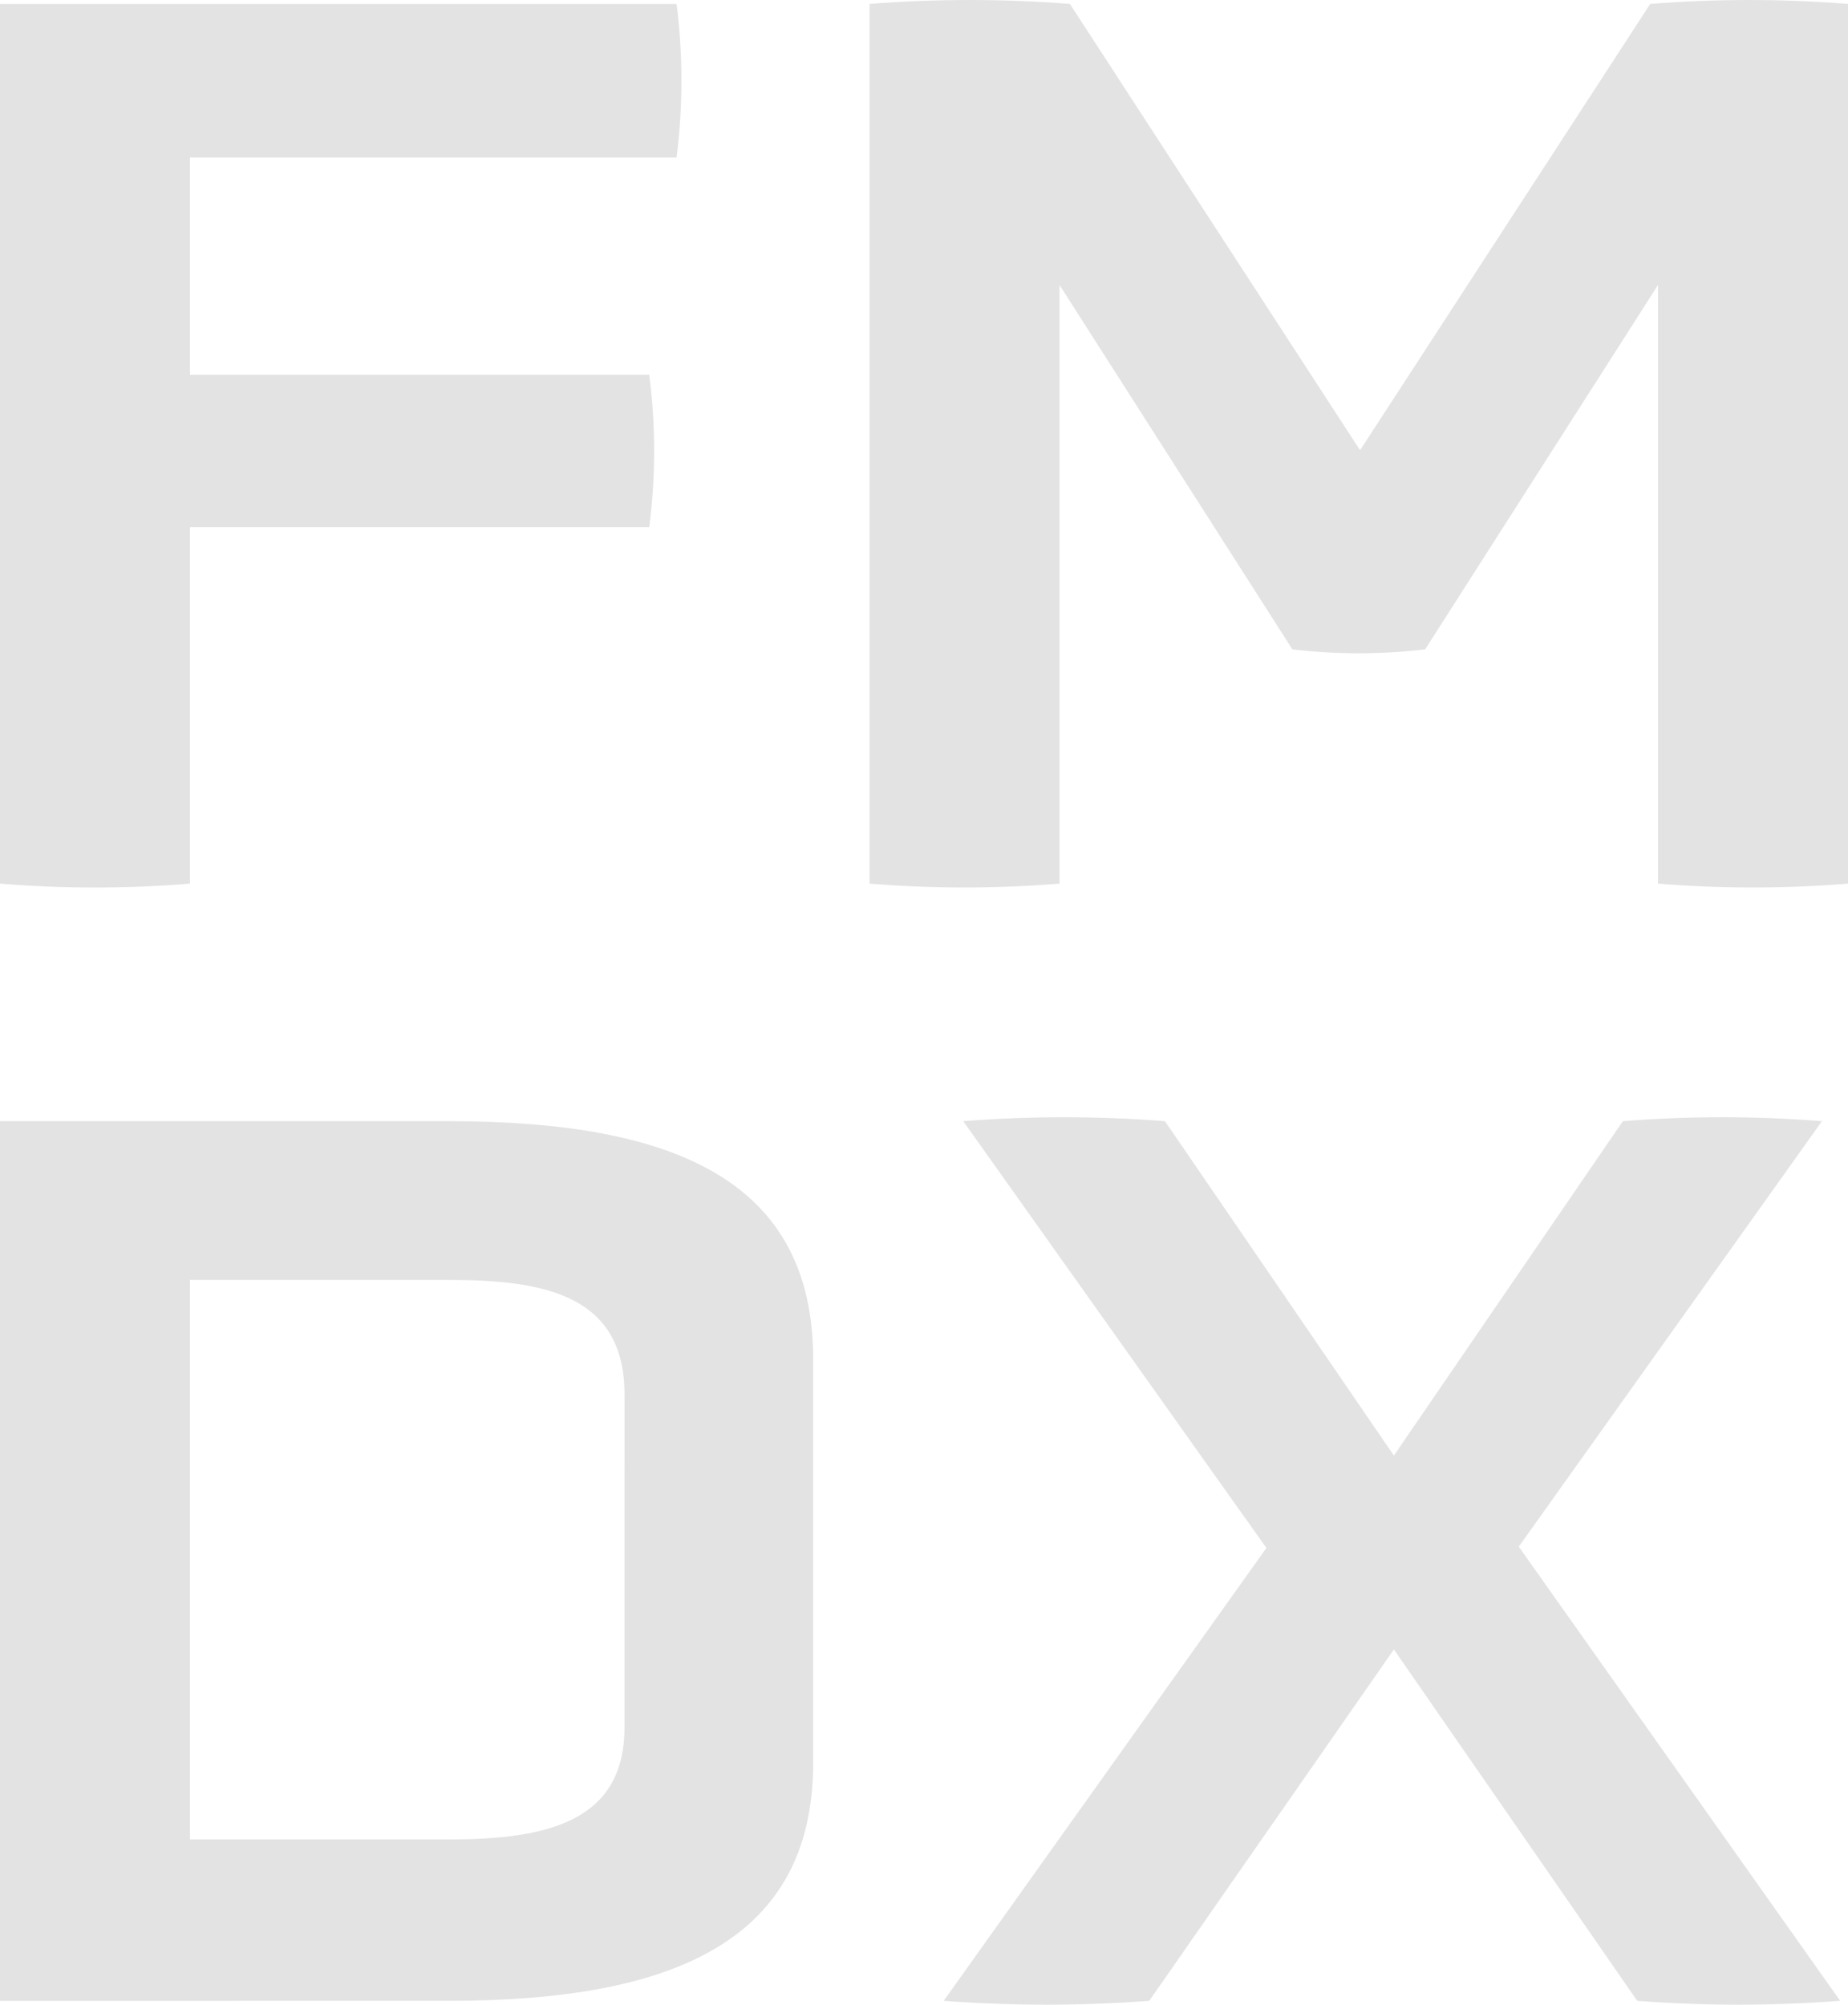
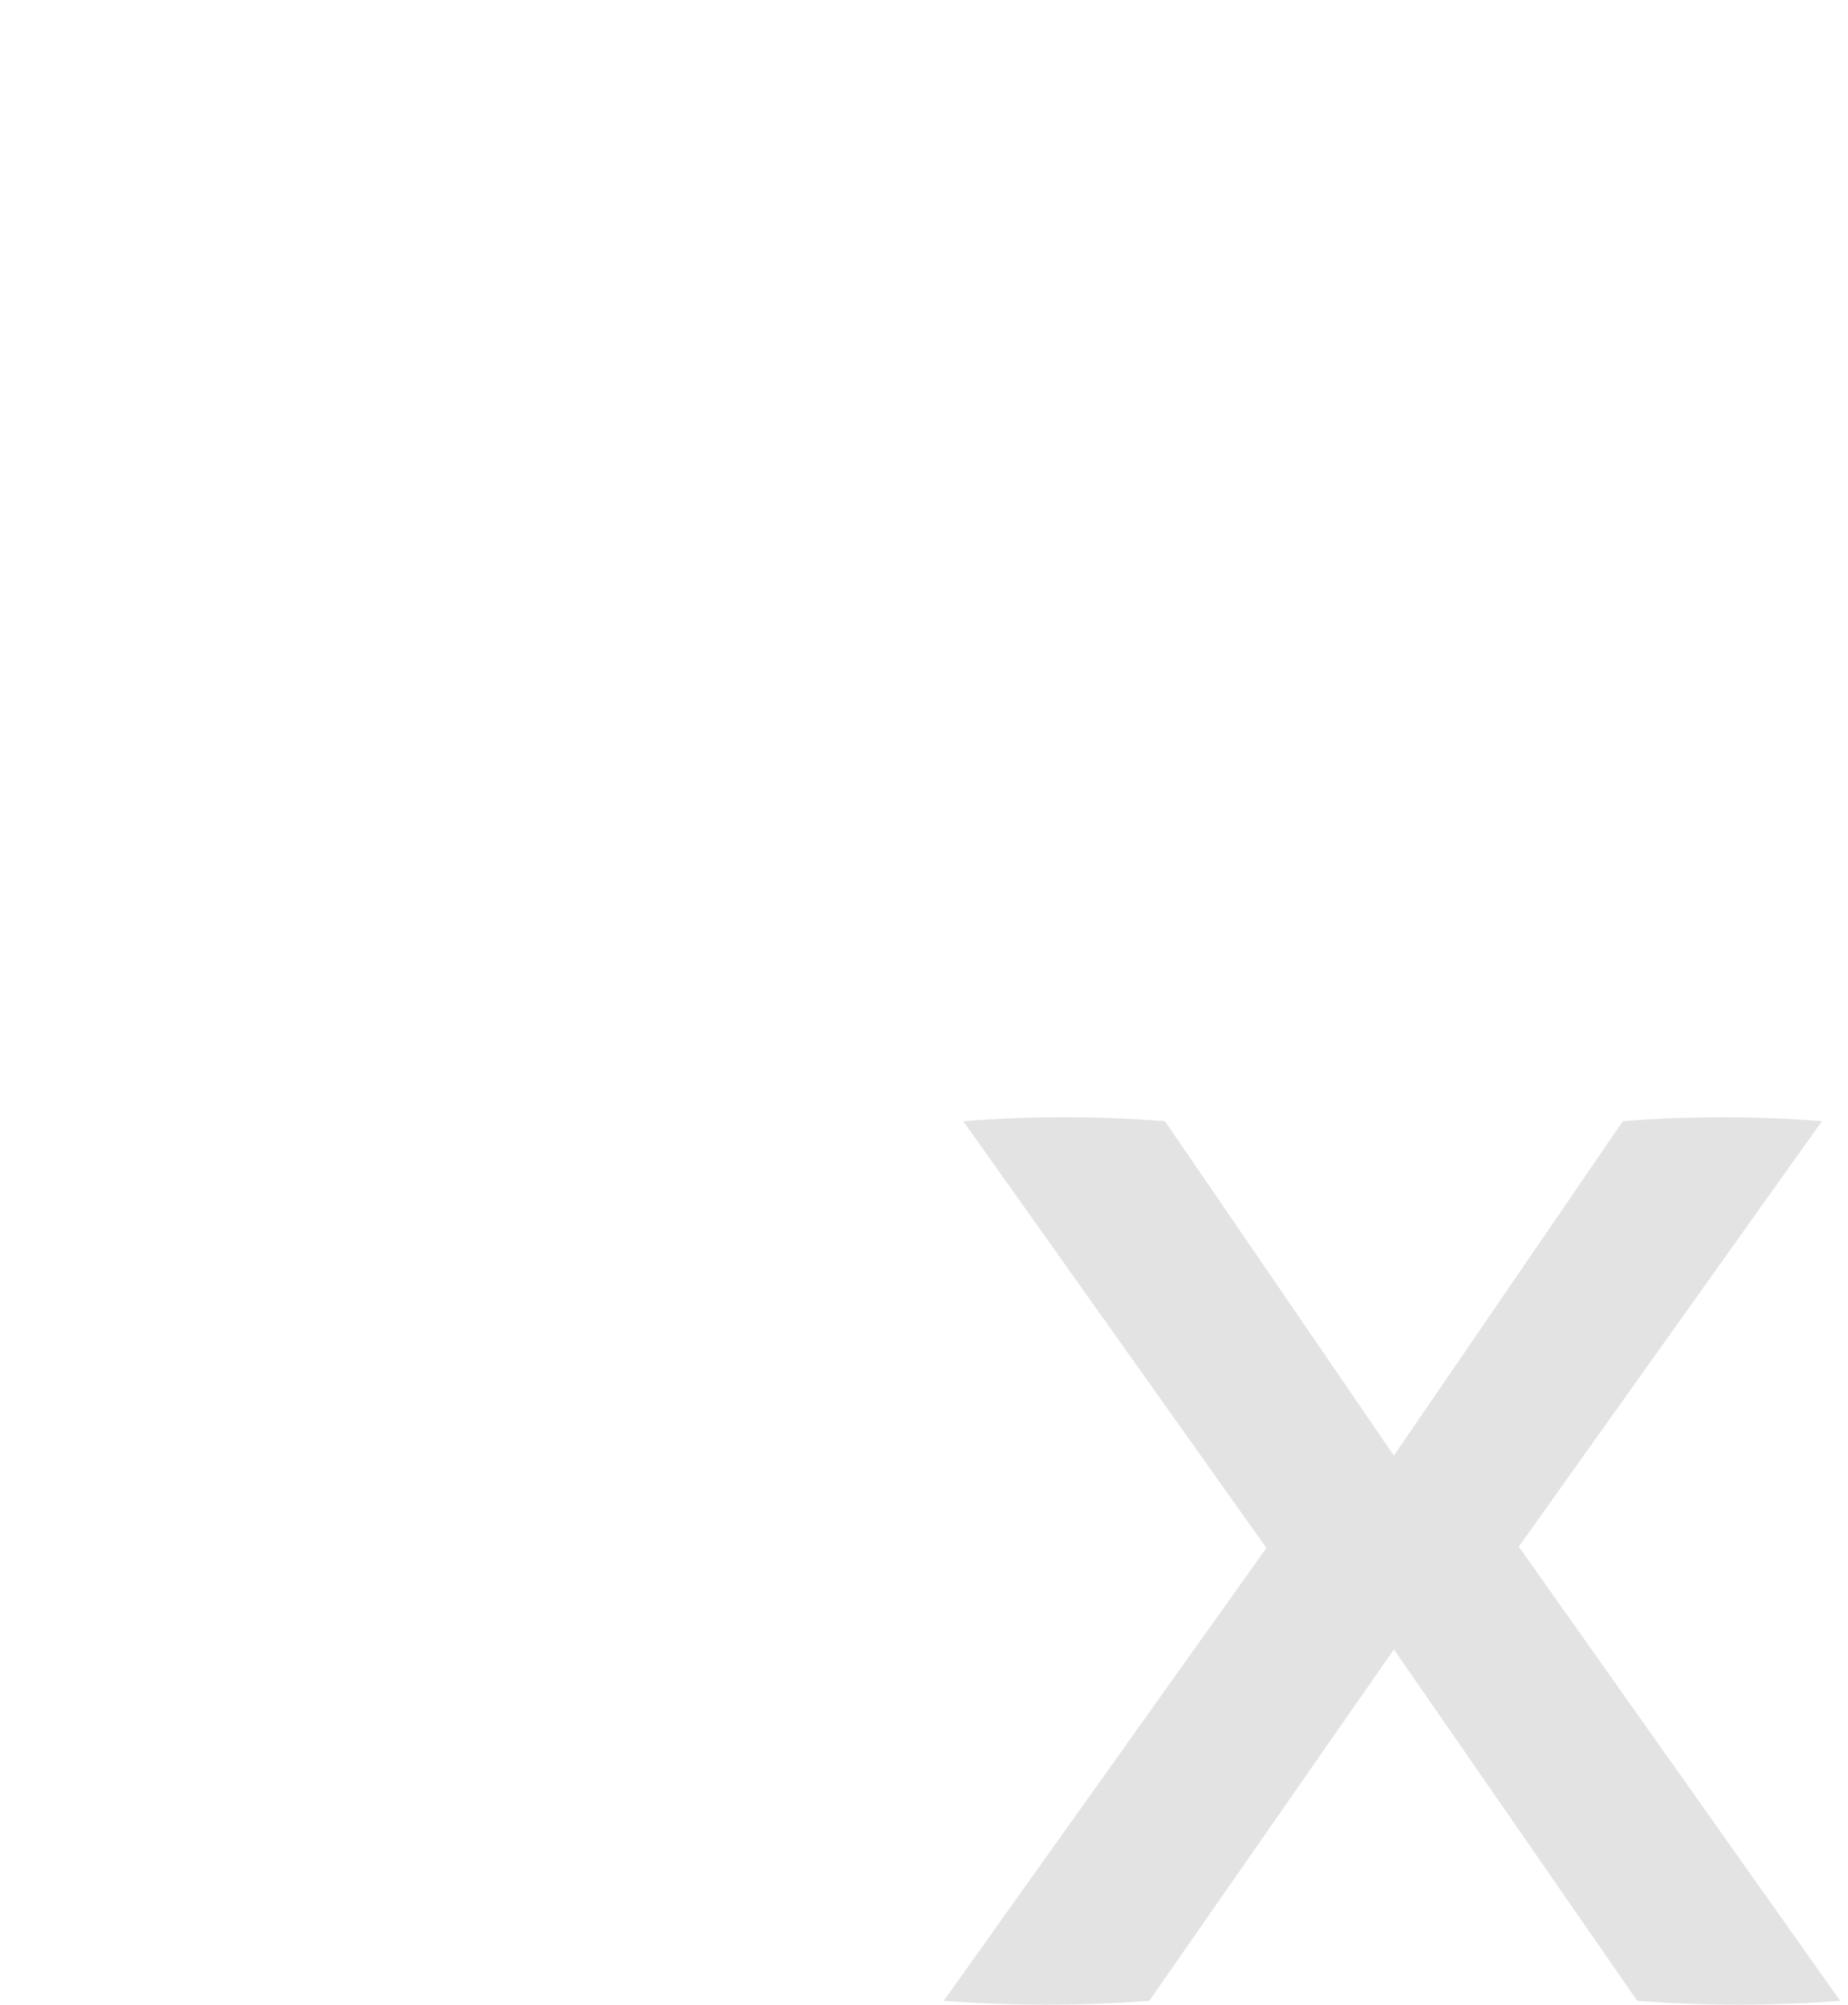
<svg xmlns="http://www.w3.org/2000/svg" version="1.1" id="レイヤー_1" x="0px" y="0px" width="283.053px" height="307.008px" viewBox="0 0 283.053 307.008" enable-background="new 0 0 283.053 307.008" xml:space="preserve">
  <g id="グループ_10592" transform="translate(13006.746 10834.524)">
-     <path id="パス_7771" fill="#E3E3E3" d="M-12977.651-10753.803v54.6c-9.682,0.799-19.413,0.799-29.095,0v-134.713h103.63   c0.991,7.807,0.991,15.708,0,23.516h-74.535v33.281h70.349c0.999,7.74,0.999,15.576,0,23.316H-12977.651z" />
-     <path id="パス_7772" fill="#E3E3E3" d="M-12752.794-10790.879l-35.67,55.807c-6.753,0.791-13.575,0.791-20.328,0l-35.67-55.807   v91.676c-9.682,0.791-19.412,0.791-29.094,0v-134.72c10.212-0.8,20.472-0.8,30.684,0l44.444,68.351l44.442-68.351   c10.082-0.8,20.211-0.8,30.292,0v134.72c-9.684,0.791-19.416,0.791-29.1,0L-12752.794-10790.879z" />
-     <path id="パス_7773" fill="#E3E3E3" d="M-13006.745-10528.105v-134.715h68.751c34.679,0,55.8,9.166,55.8,36.461v61.783   c0,27.1-21.119,36.469-55.8,36.469L-13006.745-10528.105z M-12911.091-10620.973c0-15.15-12.161-17.539-26.899-17.539h-39.661   v85.691h39.657c14.742,0,26.899-2.59,26.899-17.133L-12911.091-10620.973z" />
    <path id="パス_7774" fill="#E3E3E3" d="M-12793.248-10581.922l-37.468,53.813c-10.479,0.792-21.004,0.792-31.483,0l49.424-69.351   l-46.435-65.362c10.281-0.8,20.609-0.8,30.892,0l35.07,51.212l35.072-51.212c10.148-0.8,20.344-0.8,30.492,0l-46.436,65.163   l49.223,69.55c-10.347,0.792-20.738,0.792-31.084,0L-12793.248-10581.922z" />
  </g>
</svg>